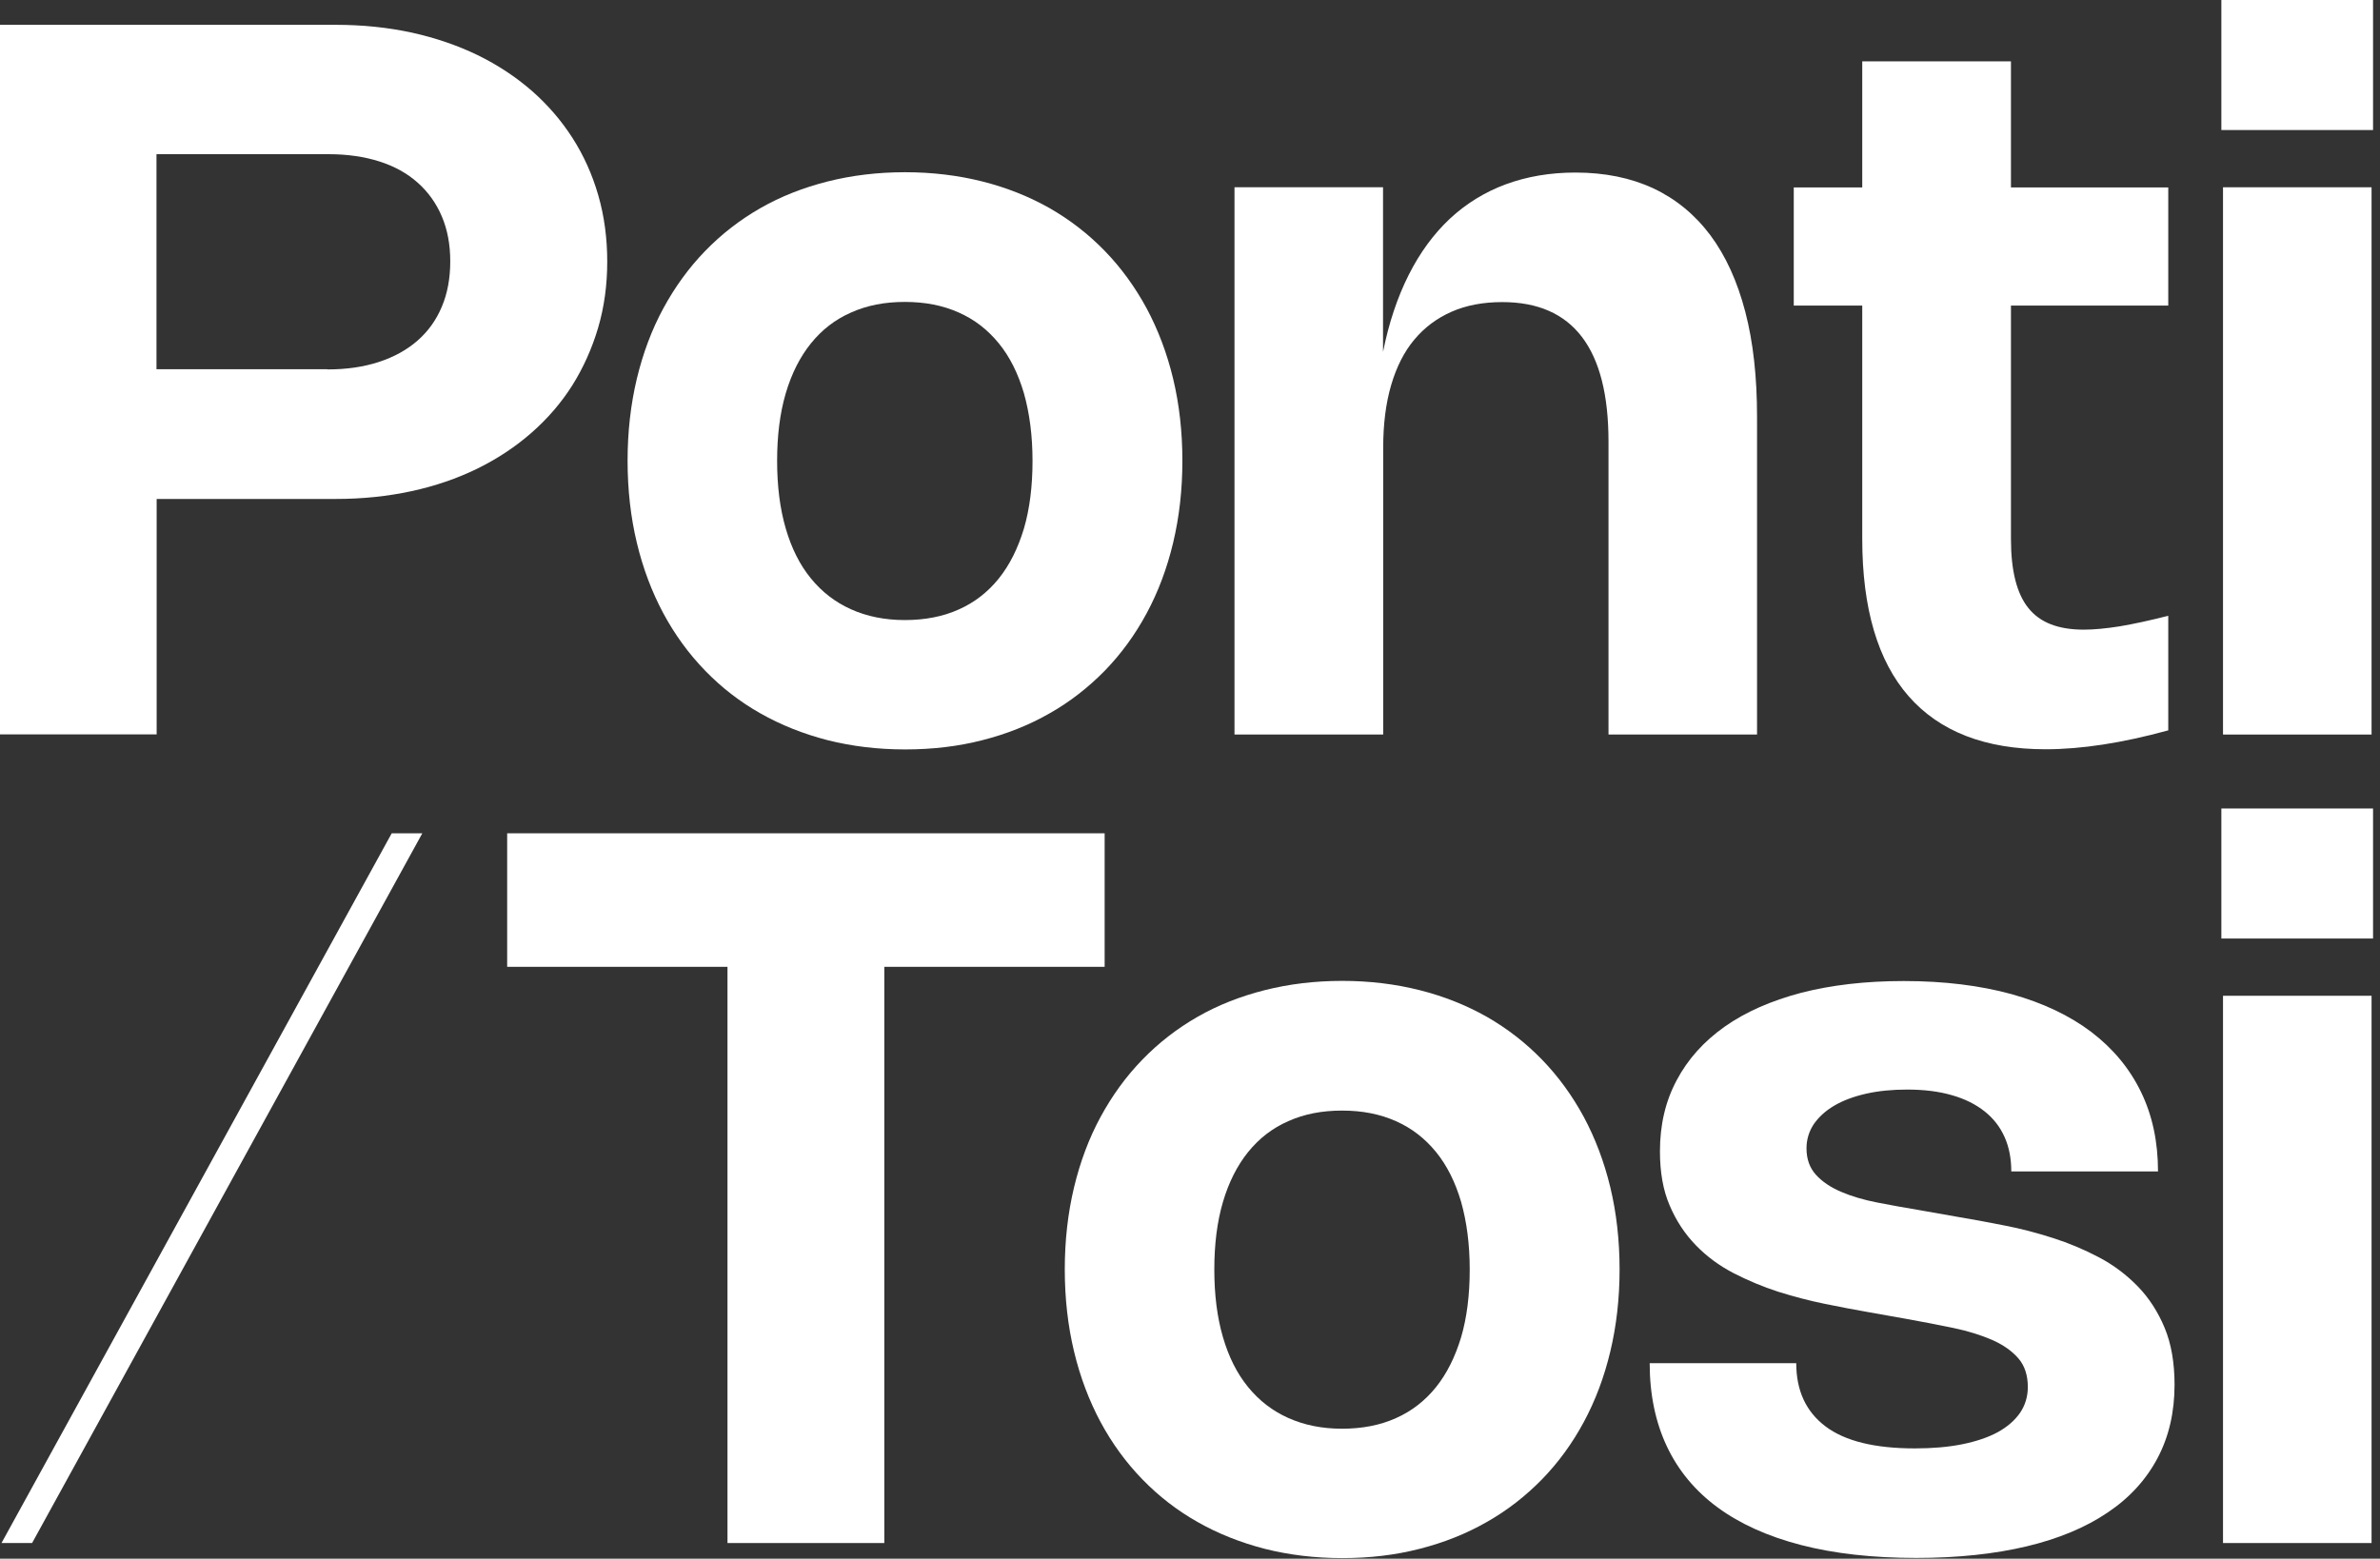
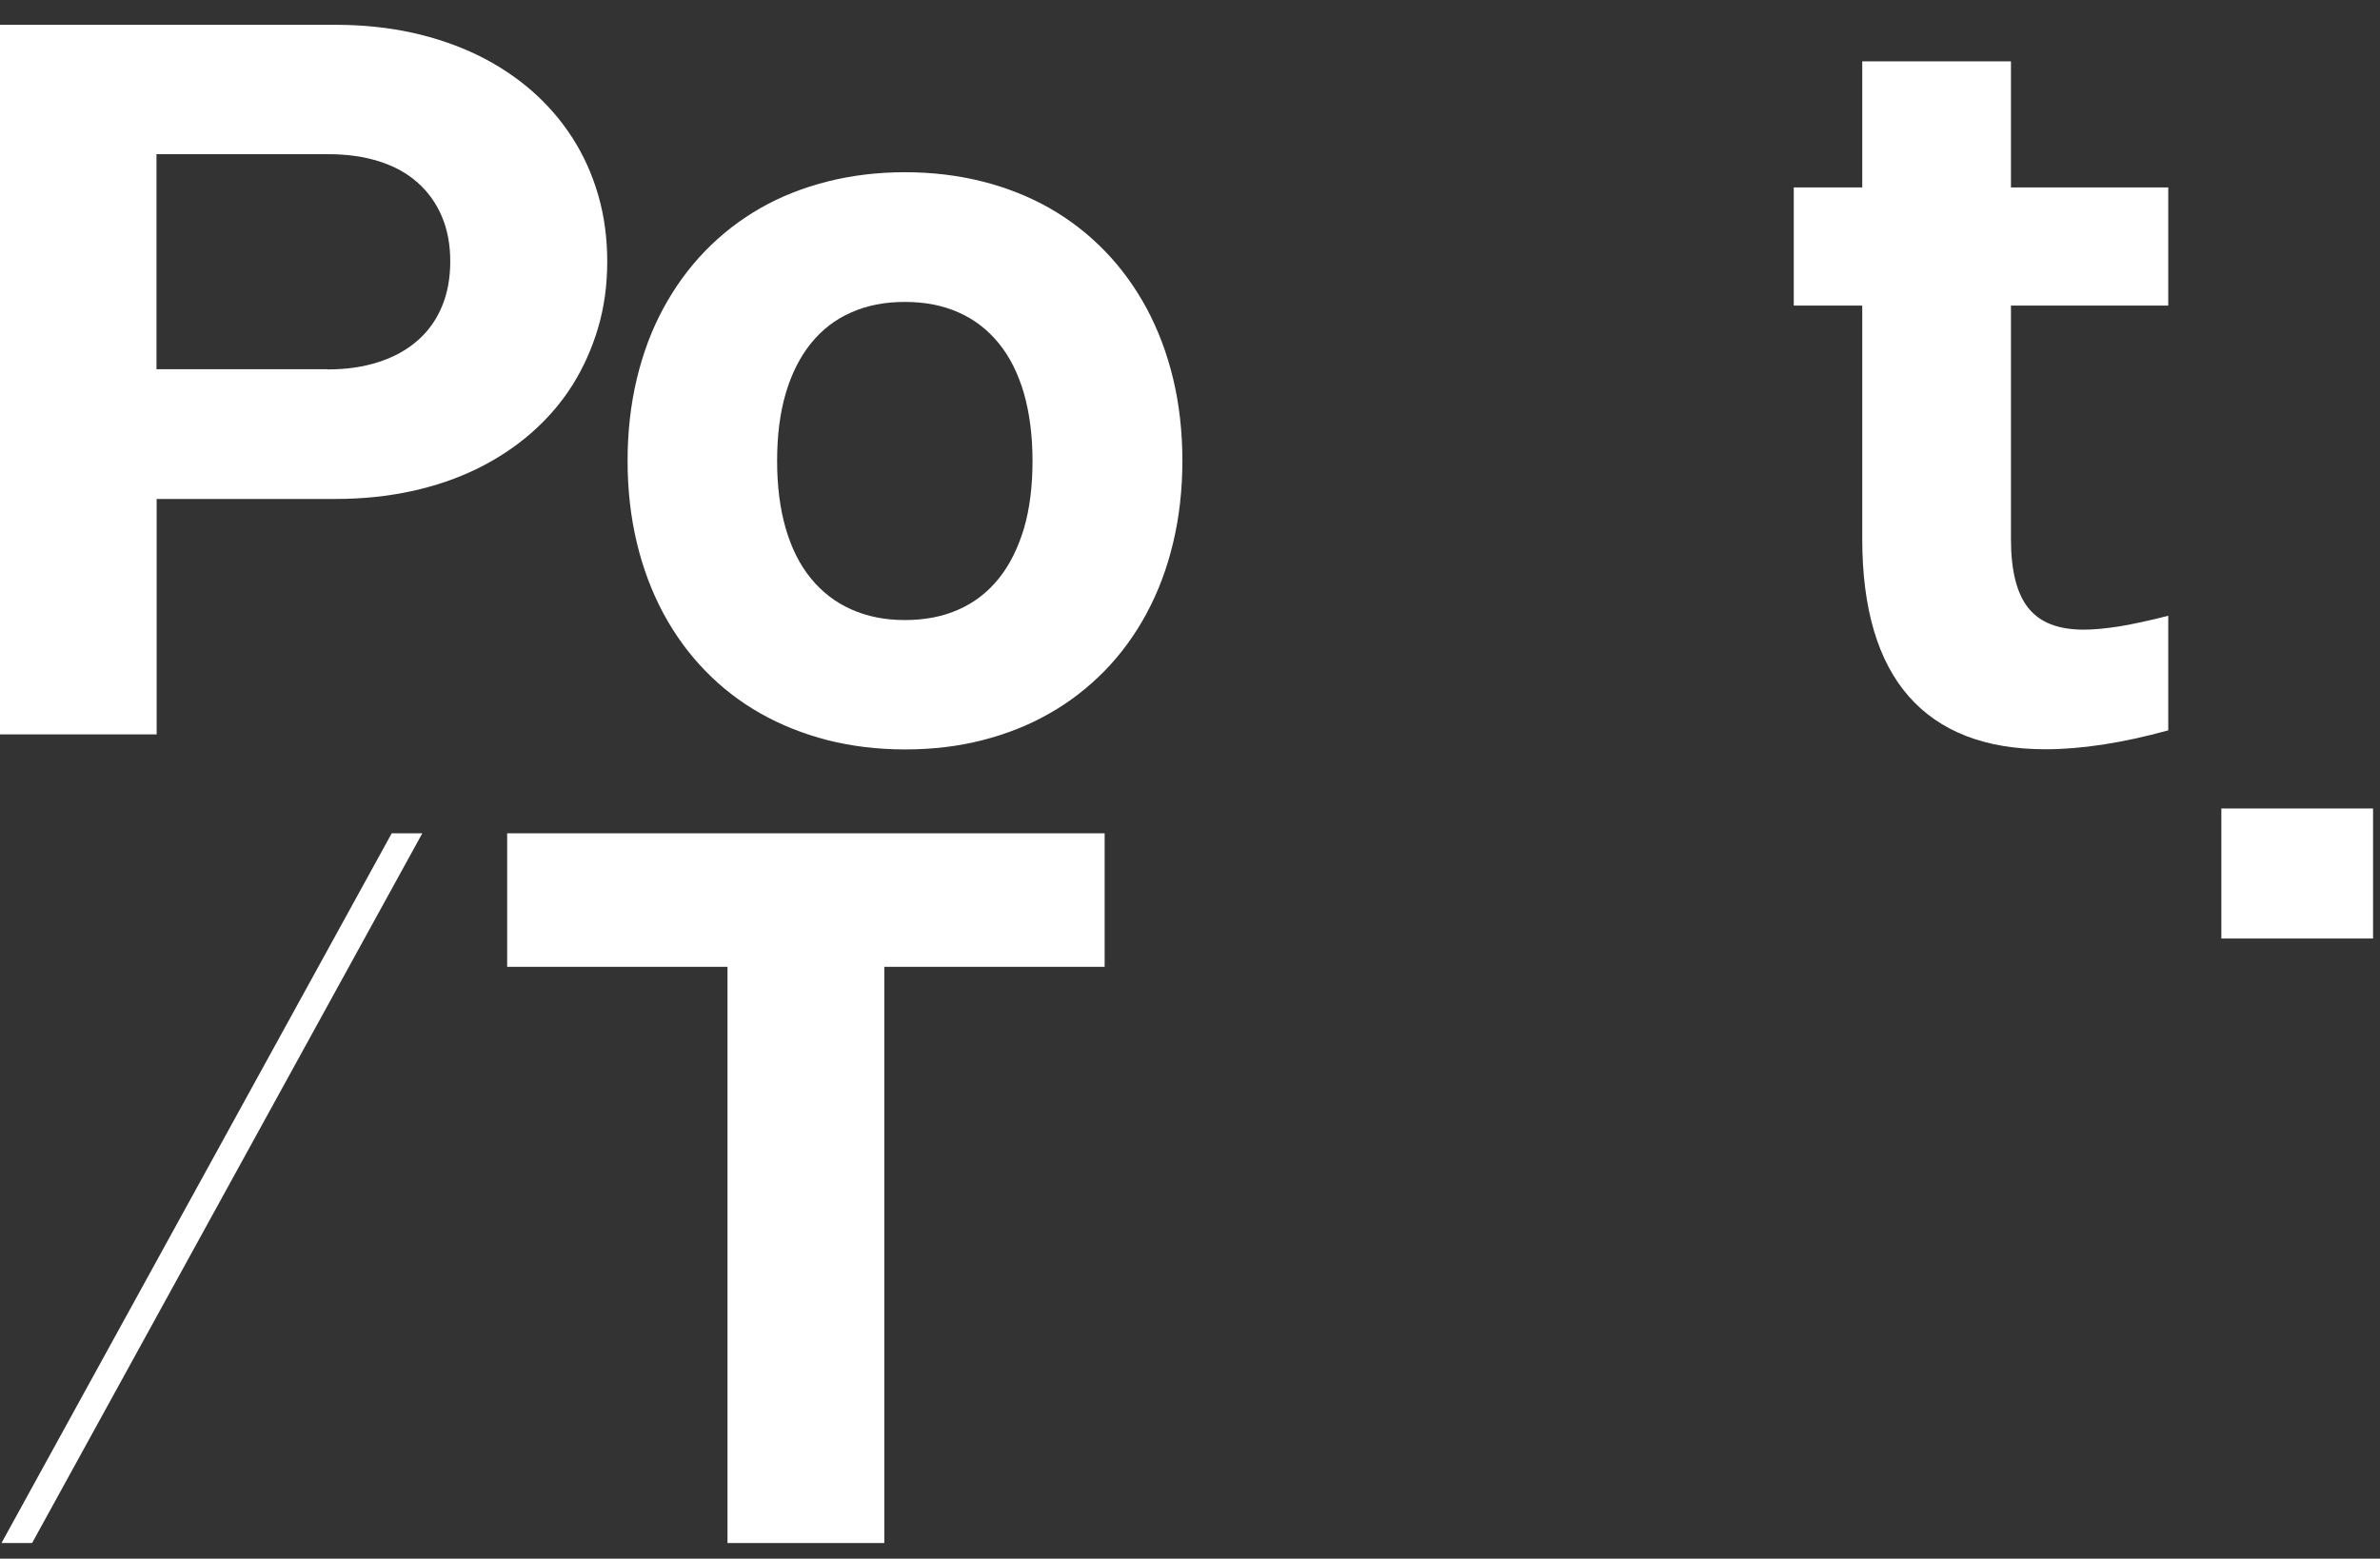
<svg xmlns="http://www.w3.org/2000/svg" width="316" height="207" viewBox="0 0 316 207" fill="none">
  <rect x="0" y="0" width="316" height="207" fill="#333333" stroke="none" />
  <path d="M0 3.296H44.606C48.142 3.296 51.502 3.647 54.665 4.328C57.828 5.031 60.727 6.02 63.406 7.316C66.064 8.613 68.458 10.194 70.588 12.04C72.718 13.908 74.519 15.995 76.013 18.324C77.506 20.653 78.648 23.201 79.439 25.948C80.23 28.694 80.625 31.638 80.625 34.736C80.625 37.834 80.23 40.756 79.417 43.524C78.604 46.271 77.462 48.819 75.991 51.17C74.519 53.499 72.697 55.608 70.566 57.476C68.436 59.343 66.042 60.925 63.362 62.244C60.705 63.54 57.784 64.551 54.621 65.232C51.459 65.913 48.12 66.264 44.584 66.264H20.799V97.529H0V3.296ZM43.486 49.061C46.012 49.061 48.274 48.731 50.294 48.072C52.315 47.413 54.028 46.468 55.434 45.238C56.839 44.008 57.916 42.514 58.662 40.734C59.409 38.976 59.782 36.955 59.782 34.714C59.782 32.473 59.409 30.496 58.662 28.738C57.916 26.98 56.839 25.486 55.456 24.256C54.072 23.026 52.381 22.081 50.382 21.444C48.384 20.806 46.122 20.477 43.618 20.477H20.777V49.039H43.442L43.486 49.061Z" fill="white" />
  <path d="M83.326 61.189C83.326 57.322 83.743 53.697 84.556 50.291C85.369 46.908 86.533 43.788 88.07 40.954C89.608 38.12 91.452 35.571 93.627 33.33C95.801 31.089 98.239 29.199 100.962 27.639C103.686 26.079 106.673 24.915 109.879 24.102C113.108 23.289 116.534 22.872 120.158 22.872C123.781 22.872 127.208 23.289 130.436 24.102C133.665 24.915 136.63 26.101 139.353 27.639C142.076 29.199 144.514 31.089 146.689 33.33C148.863 35.571 150.708 38.12 152.245 40.954C153.76 43.788 154.946 46.908 155.759 50.291C156.572 53.675 156.989 57.322 156.989 61.189C156.989 65.056 156.572 68.681 155.759 72.087C154.946 75.492 153.782 78.59 152.245 81.446C150.708 84.302 148.863 86.829 146.689 89.07C144.514 91.289 142.076 93.201 139.353 94.739C136.63 96.299 133.643 97.485 130.436 98.298C127.208 99.133 123.781 99.528 120.158 99.528C116.534 99.528 113.108 99.111 109.879 98.298C106.651 97.463 103.664 96.276 100.962 94.739C98.239 93.201 95.801 91.311 93.627 89.07C91.452 86.829 89.608 84.302 88.07 81.446C86.555 78.612 85.369 75.492 84.556 72.087C83.743 68.703 83.326 65.056 83.326 61.189ZM103.18 61.189C103.18 64.55 103.554 67.539 104.323 70.175C105.091 72.812 106.189 75.009 107.661 76.81C109.132 78.612 110.889 79.974 112.998 80.919C115.106 81.864 117.478 82.347 120.136 82.347C122.793 82.347 125.209 81.886 127.295 80.941C129.382 80.018 131.161 78.634 132.61 76.832C134.06 75.031 135.158 72.812 135.949 70.197C136.717 67.582 137.091 64.573 137.091 61.211C137.091 57.849 136.695 54.861 135.949 52.225C135.18 49.61 134.082 47.391 132.61 45.59C131.139 43.788 129.382 42.426 127.295 41.503C125.187 40.558 122.815 40.097 120.136 40.097C117.456 40.097 115.106 40.558 112.998 41.503C110.889 42.426 109.11 43.81 107.661 45.612C106.211 47.413 105.091 49.632 104.323 52.247C103.554 54.861 103.18 57.849 103.18 61.211V61.189Z" fill="white" />
-   <path d="M183.63 97.551H163.908V24.871H183.63V46.732C184.399 42.887 185.541 39.482 187.034 36.516C188.528 33.55 190.351 31.067 192.503 29.046C194.655 27.046 197.137 25.508 199.927 24.476C202.738 23.443 205.813 22.916 209.173 22.916C213.082 22.916 216.53 23.619 219.539 25.025C222.526 26.431 225.052 28.518 227.094 31.243C229.137 33.989 230.674 37.373 231.728 41.415C232.783 45.458 233.288 50.094 233.288 55.345V97.551H213.565V58.64C213.565 46.293 208.865 40.119 199.465 40.119C196.94 40.119 194.699 40.536 192.745 41.393C190.79 42.25 189.143 43.48 187.781 45.106C186.419 46.732 185.409 48.753 184.706 51.148C184.004 53.543 183.652 56.311 183.652 59.431V97.551H183.63Z" fill="white" />
  <path d="M287.865 97.002C281.781 98.671 276.357 99.506 271.591 99.506C263.596 99.506 257.535 97.155 253.428 92.476C249.321 87.796 247.256 80.809 247.256 71.559V40.58H238.164V24.893H247.256V8.151H267.001V24.893H287.887V40.58H267.001V71.603C267.001 75.778 267.769 78.832 269.307 80.743C270.844 82.677 273.282 83.621 276.664 83.621C278.026 83.621 279.607 83.468 281.43 83.182C283.253 82.874 285.405 82.413 287.887 81.776V97.002H287.865Z" fill="white" />
-   <path d="M315.077 17.269H294.937V0H315.077V17.269ZM314.879 97.551H295.157V24.871H314.879V97.551Z" fill="white" />
  <path d="M146.667 128.398H117.413V204.923H96.592V128.398H67.338V110.667H146.667V128.398Z" fill="white" />
-   <path d="M141.374 168.583C141.374 164.716 141.791 161.091 142.604 157.685C143.417 154.302 144.581 151.182 146.118 148.348C147.655 145.513 149.5 142.965 151.675 140.724C153.849 138.483 156.287 136.593 159.01 135.033C161.733 133.473 164.72 132.309 167.927 131.496C171.155 130.683 174.582 130.266 178.205 130.266C181.829 130.266 185.255 130.683 188.484 131.496C191.712 132.309 194.677 133.495 197.401 135.033C200.124 136.593 202.562 138.483 204.736 140.724C206.911 142.965 208.756 145.513 210.293 148.348C211.808 151.182 212.994 154.302 213.807 157.685C214.62 161.069 215.037 164.716 215.037 168.583C215.037 172.45 214.62 176.075 213.807 179.48C212.994 182.886 211.83 185.984 210.293 188.84C208.756 191.696 206.911 194.223 204.736 196.464C202.562 198.683 200.124 200.594 197.401 202.132C194.677 203.692 191.691 204.879 188.484 205.692C185.255 206.527 181.829 206.922 178.205 206.922C174.582 206.922 171.155 206.505 167.927 205.692C164.698 204.857 161.711 203.67 159.01 202.132C156.287 200.594 153.849 198.705 151.675 196.464C149.5 194.223 147.655 191.696 146.118 188.84C144.603 186.006 143.417 182.886 142.604 179.48C141.791 176.097 141.374 172.45 141.374 168.583ZM161.228 168.583C161.228 171.944 161.602 174.932 162.37 177.569C163.139 180.205 164.237 182.402 165.709 184.204C167.18 186.006 168.937 187.368 171.046 188.313C173.154 189.257 175.526 189.741 178.183 189.741C180.841 189.741 183.257 189.279 185.343 188.335C187.43 187.412 189.209 186.028 190.658 184.226C192.108 182.424 193.206 180.205 193.997 177.591C194.765 174.976 195.139 171.966 195.139 168.605C195.139 165.243 194.743 162.255 193.997 159.619C193.228 157.004 192.13 154.785 190.658 152.983C189.187 151.182 187.43 149.82 185.343 148.897C183.235 147.952 180.863 147.491 178.183 147.491C175.504 147.491 173.154 147.952 171.046 148.897C168.937 149.82 167.158 151.204 165.709 153.005C164.259 154.807 163.139 157.026 162.37 159.641C161.602 162.255 161.228 165.243 161.228 168.605V168.583Z" fill="white" />
-   <path d="M252.791 130.287C258.128 130.287 262.894 130.881 267.067 132.023C271.239 133.188 274.775 134.857 277.675 137.055C280.552 139.252 282.748 141.888 284.263 145.008C285.779 148.128 286.526 151.643 286.526 155.576H267.045C267.045 153.884 266.759 152.368 266.166 151.028C265.573 149.688 264.695 148.545 263.509 147.601C262.323 146.656 260.873 145.931 259.16 145.447C257.425 144.942 255.448 144.7 253.208 144.7C251.231 144.7 249.409 144.876 247.761 145.25C246.114 145.623 244.709 146.15 243.545 146.832C242.381 147.513 241.48 148.348 240.821 149.292C240.184 150.259 239.855 151.336 239.855 152.5C239.855 153.928 240.272 155.093 241.107 156.015C241.941 156.938 243.061 157.685 244.445 158.278C245.829 158.872 247.454 159.355 249.277 159.707C251.1 160.058 253.01 160.41 255.009 160.739L259.863 161.596C261.817 161.926 263.882 162.299 266.078 162.739C268.275 163.156 270.427 163.727 272.557 164.408C274.688 165.089 276.73 165.946 278.685 166.979C280.639 168.012 282.353 169.308 283.846 170.846C285.34 172.384 286.525 174.229 287.404 176.339C288.283 178.448 288.722 180.974 288.722 183.896C288.722 187.544 287.975 190.795 286.46 193.652C284.944 196.508 282.748 198.925 279.827 200.88C276.906 202.857 273.326 204.351 269.087 205.362C264.848 206.373 259.951 206.9 254.438 206.9C248.64 206.9 243.545 206.329 239.13 205.186C234.716 204.044 231.026 202.374 228.061 200.199C225.074 198.002 222.834 195.299 221.318 192.092C219.803 188.884 219.034 185.193 219.034 181.04H238.493C238.493 184.687 239.789 187.478 242.381 189.433C244.972 191.389 248.925 192.355 254.24 192.355C256.568 192.355 258.655 192.18 260.522 191.806C262.367 191.433 263.948 190.905 265.244 190.202C266.517 189.499 267.506 188.642 268.209 187.632C268.889 186.621 269.241 185.478 269.241 184.204C269.241 182.644 268.824 181.37 267.989 180.403C267.154 179.436 266.012 178.623 264.541 177.964C263.069 177.327 261.356 176.778 259.358 176.36C257.359 175.943 255.185 175.526 252.857 175.108L248.025 174.251C246.246 173.944 244.313 173.57 242.271 173.153C240.206 172.735 238.142 172.186 236.099 171.549C234.057 170.89 232.08 170.055 230.191 169.088C228.28 168.099 226.611 166.869 225.162 165.375C223.712 163.881 222.548 162.123 221.692 160.102C220.813 158.081 220.396 155.664 220.396 152.896C220.396 149.402 221.121 146.26 222.614 143.47C224.086 140.68 226.216 138.307 228.983 136.351C231.751 134.396 235.155 132.902 239.152 131.847C243.171 130.815 247.695 130.287 252.747 130.287H252.791Z" fill="white" />
-   <path d="M315.077 124.641H294.937V107.372H315.077V124.641ZM314.879 204.923H295.157V132.243H314.879V204.923Z" fill="white" />
+   <path d="M315.077 124.641H294.937V107.372H315.077V124.641ZM314.879 204.923H295.157H314.879V204.923Z" fill="white" />
  <path d="M0.198 204.923L52.008 110.667H56.071L4.261 204.923H0.198Z" fill="white" />
</svg>